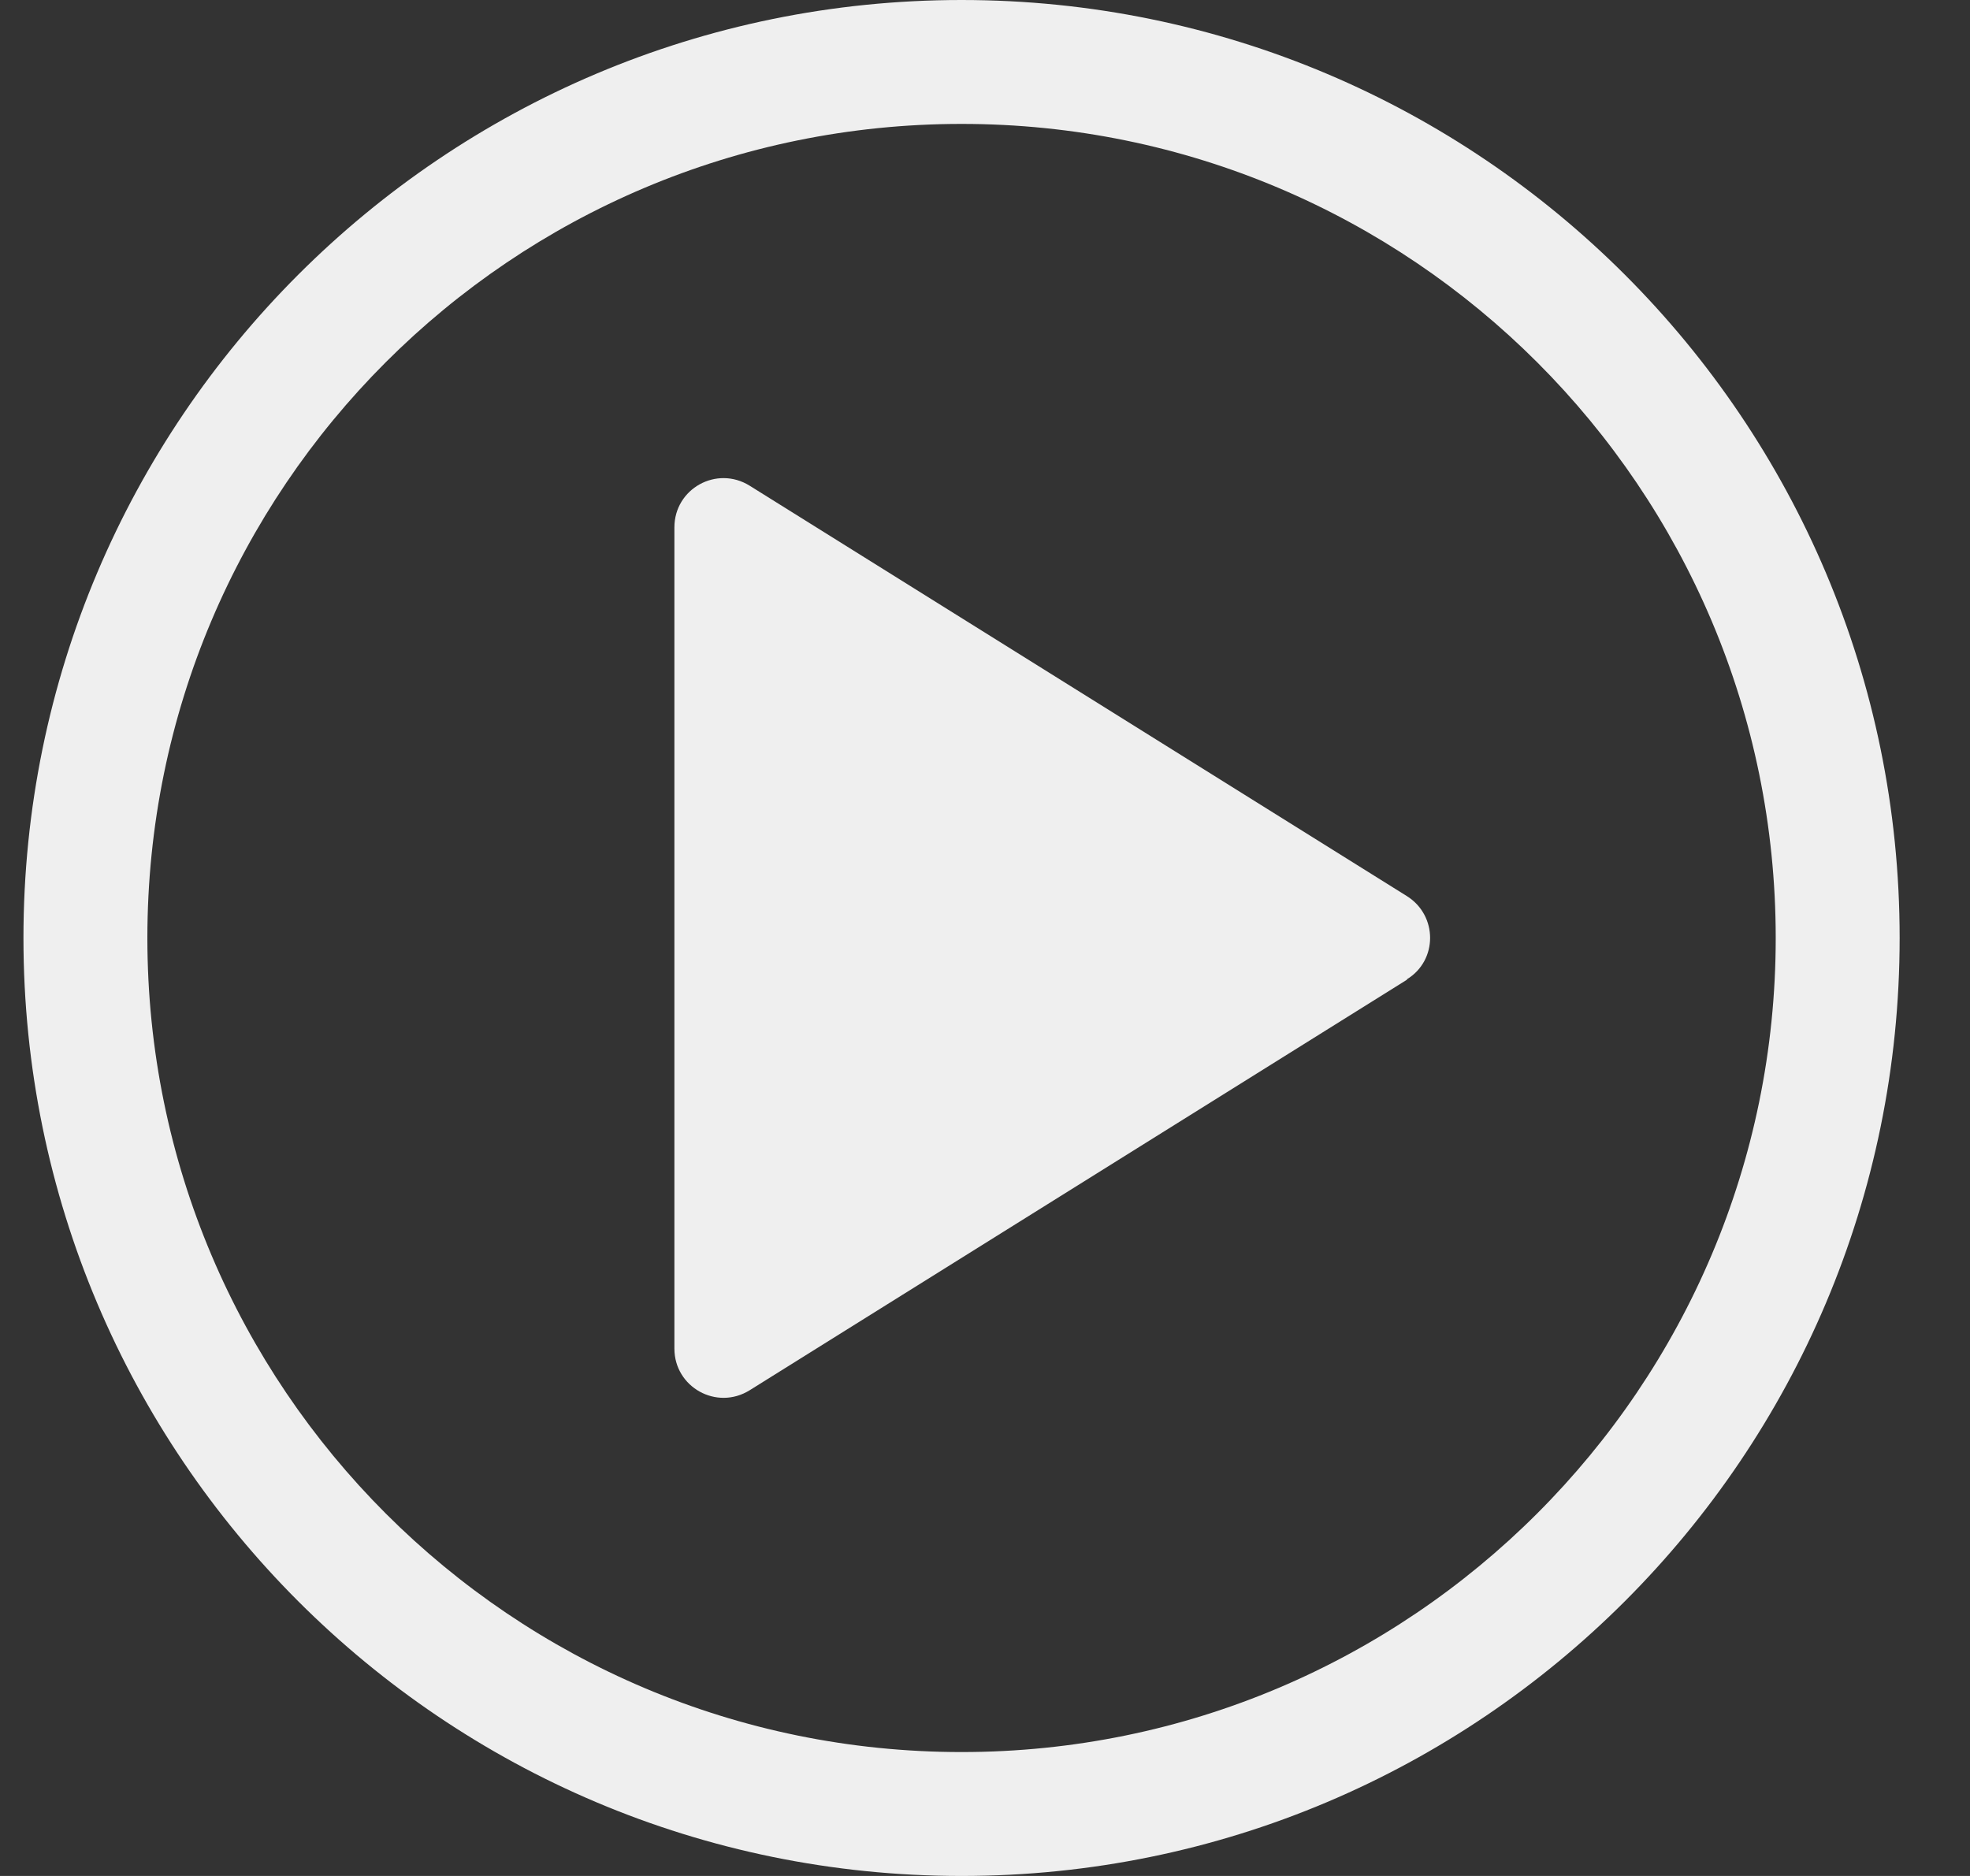
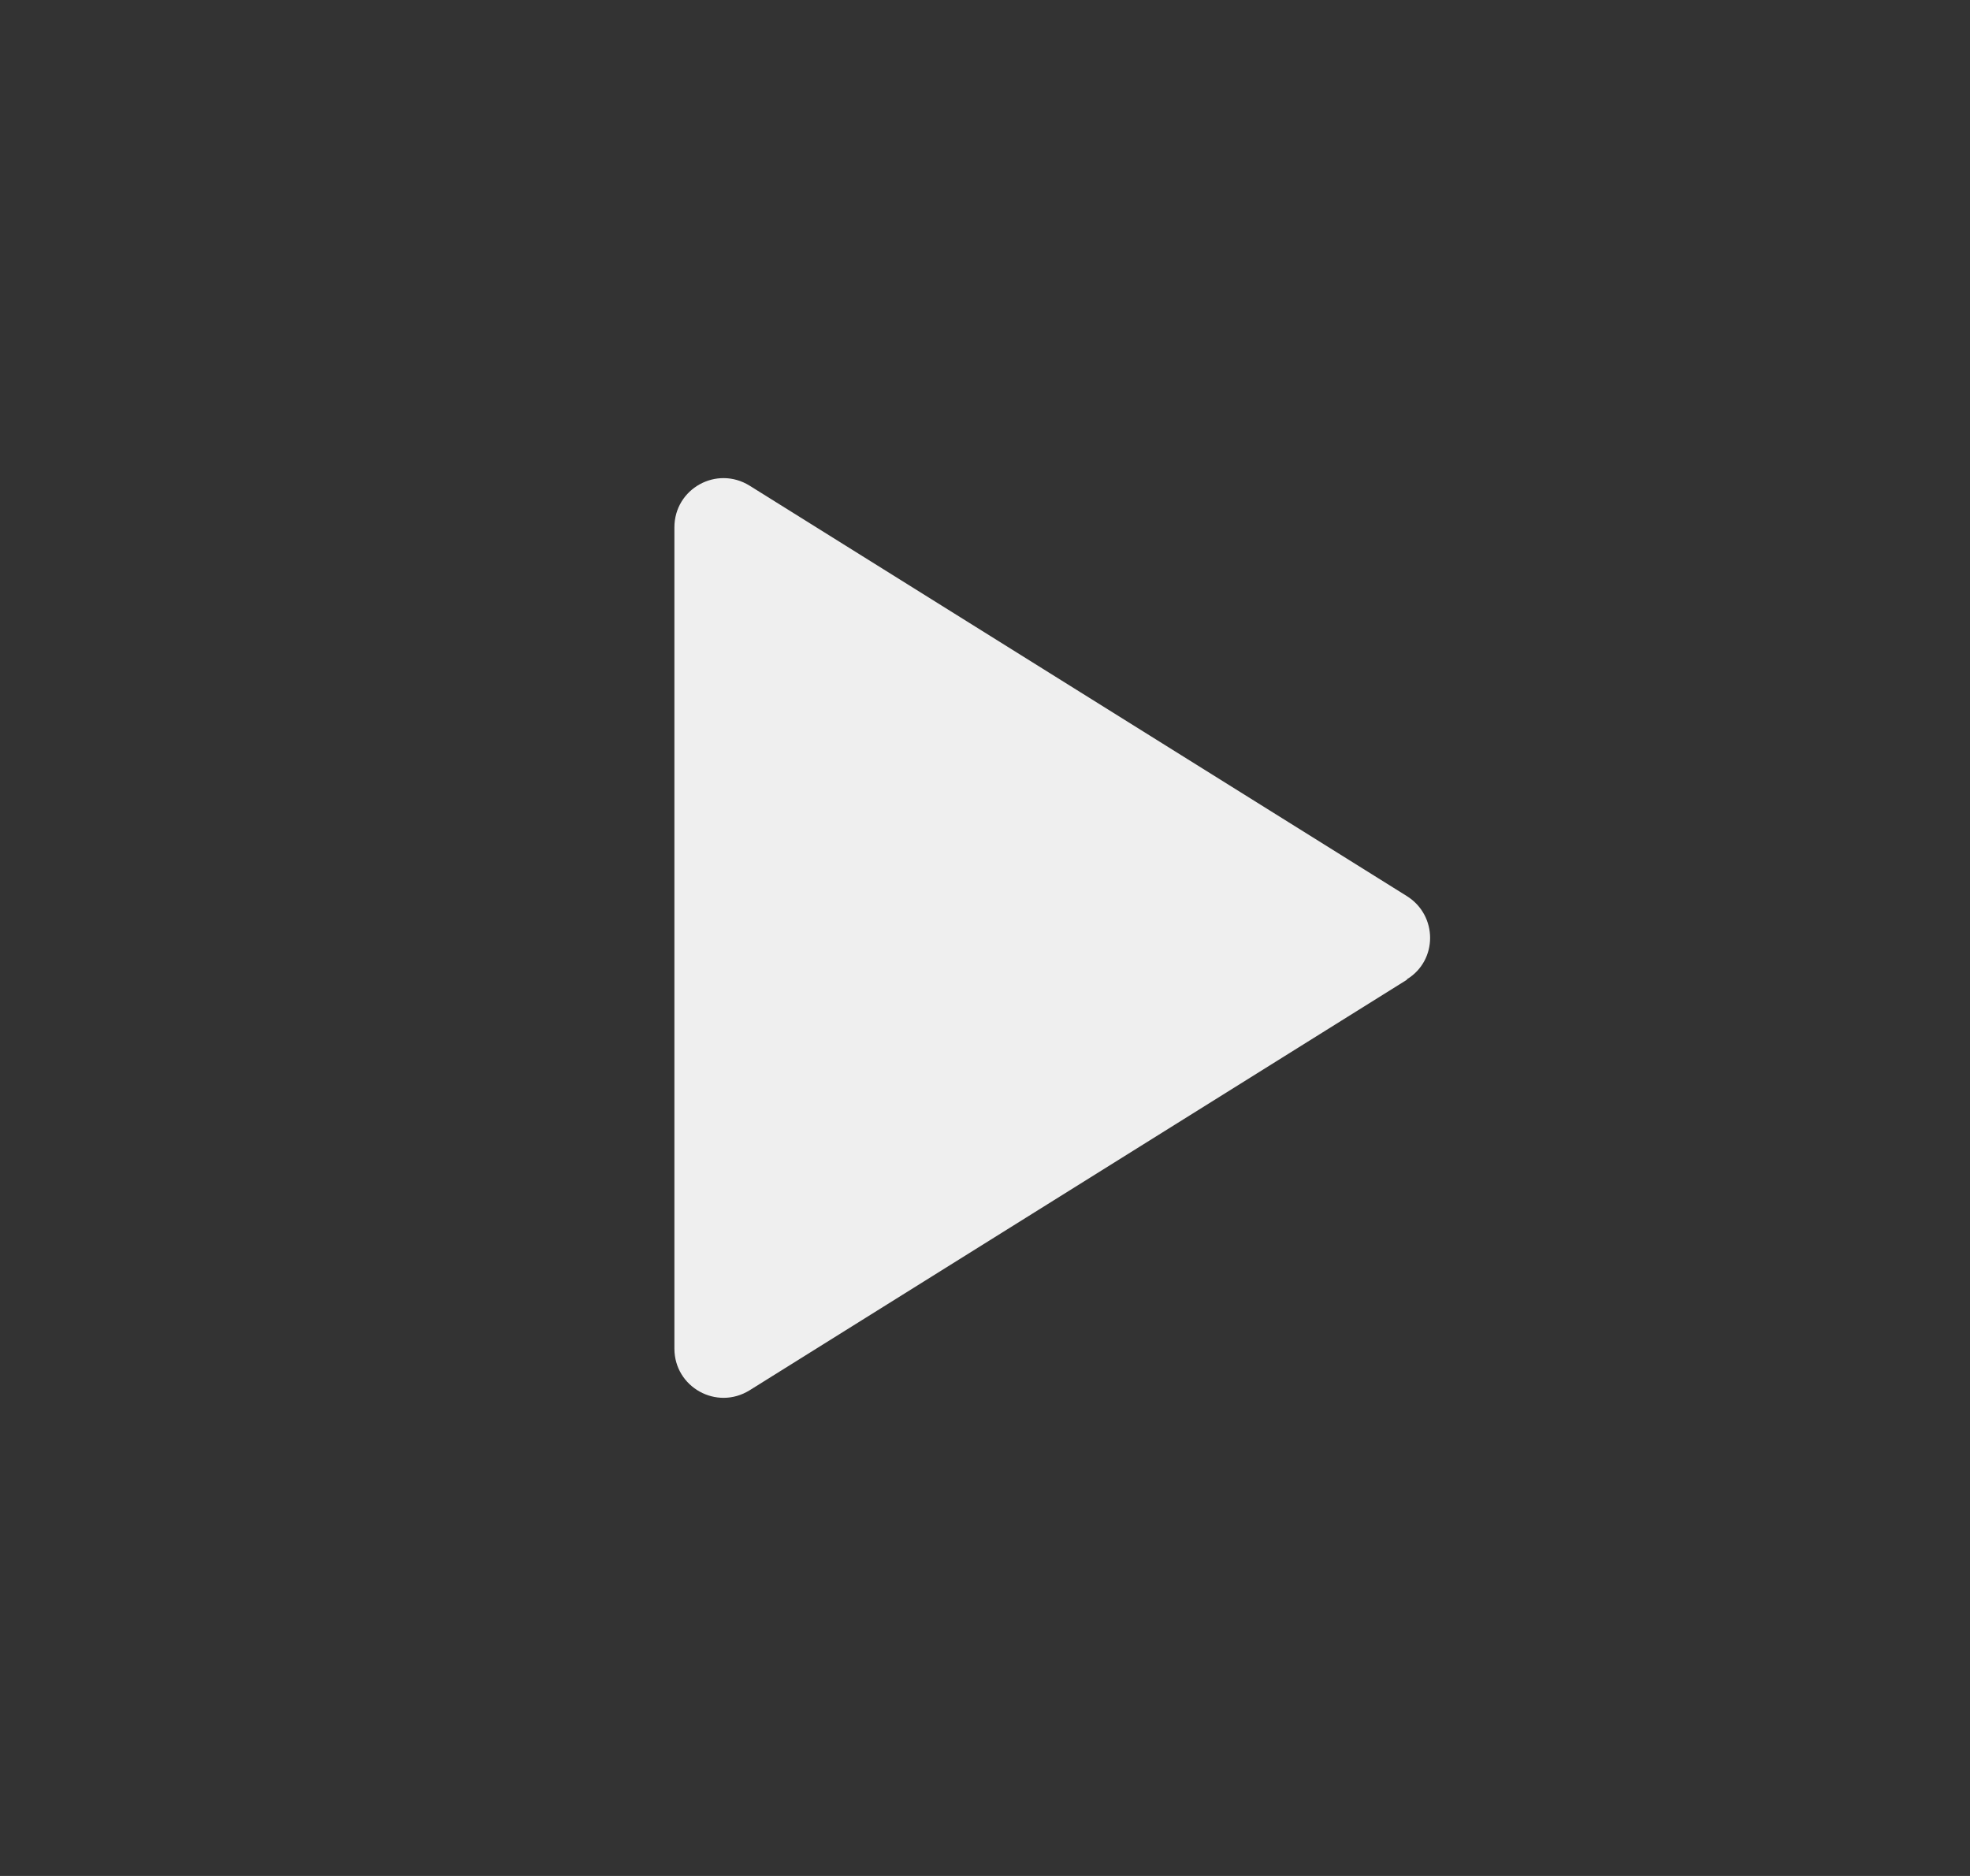
<svg xmlns="http://www.w3.org/2000/svg" width="21" height="20" viewBox="0 0 21 20" fill="none">
  <rect x="0" y="0" width="21" height="20" fill="#333333" stroke="none" />
-   <path d="M10.25 0C15.773 0 20.25 4.477 20.25 10C20.25 15.523 15.773 20 10.25 20C4.727 20 0.25 15.523 0.25 10C0.25 4.477 4.727 0 10.25 0ZM10.25 1.321C5.454 1.321 1.571 5.204 1.571 10C1.571 14.796 5.46 18.679 10.25 18.679C15.04 18.679 18.929 14.79 18.929 10C18.929 5.21 15.046 1.321 10.25 1.321Z" fill="#EFEFEF" />
  <path fill-rule="evenodd" clip-rule="evenodd" d="M14.998 10.445L7.991 14.822C7.64 15.04 7.189 14.79 7.189 14.377V5.623C7.189 5.209 7.64 4.96 7.991 5.178L14.998 9.554C15.327 9.761 15.327 10.239 14.998 10.44V10.445Z" fill="#EFEFEF" />
</svg>